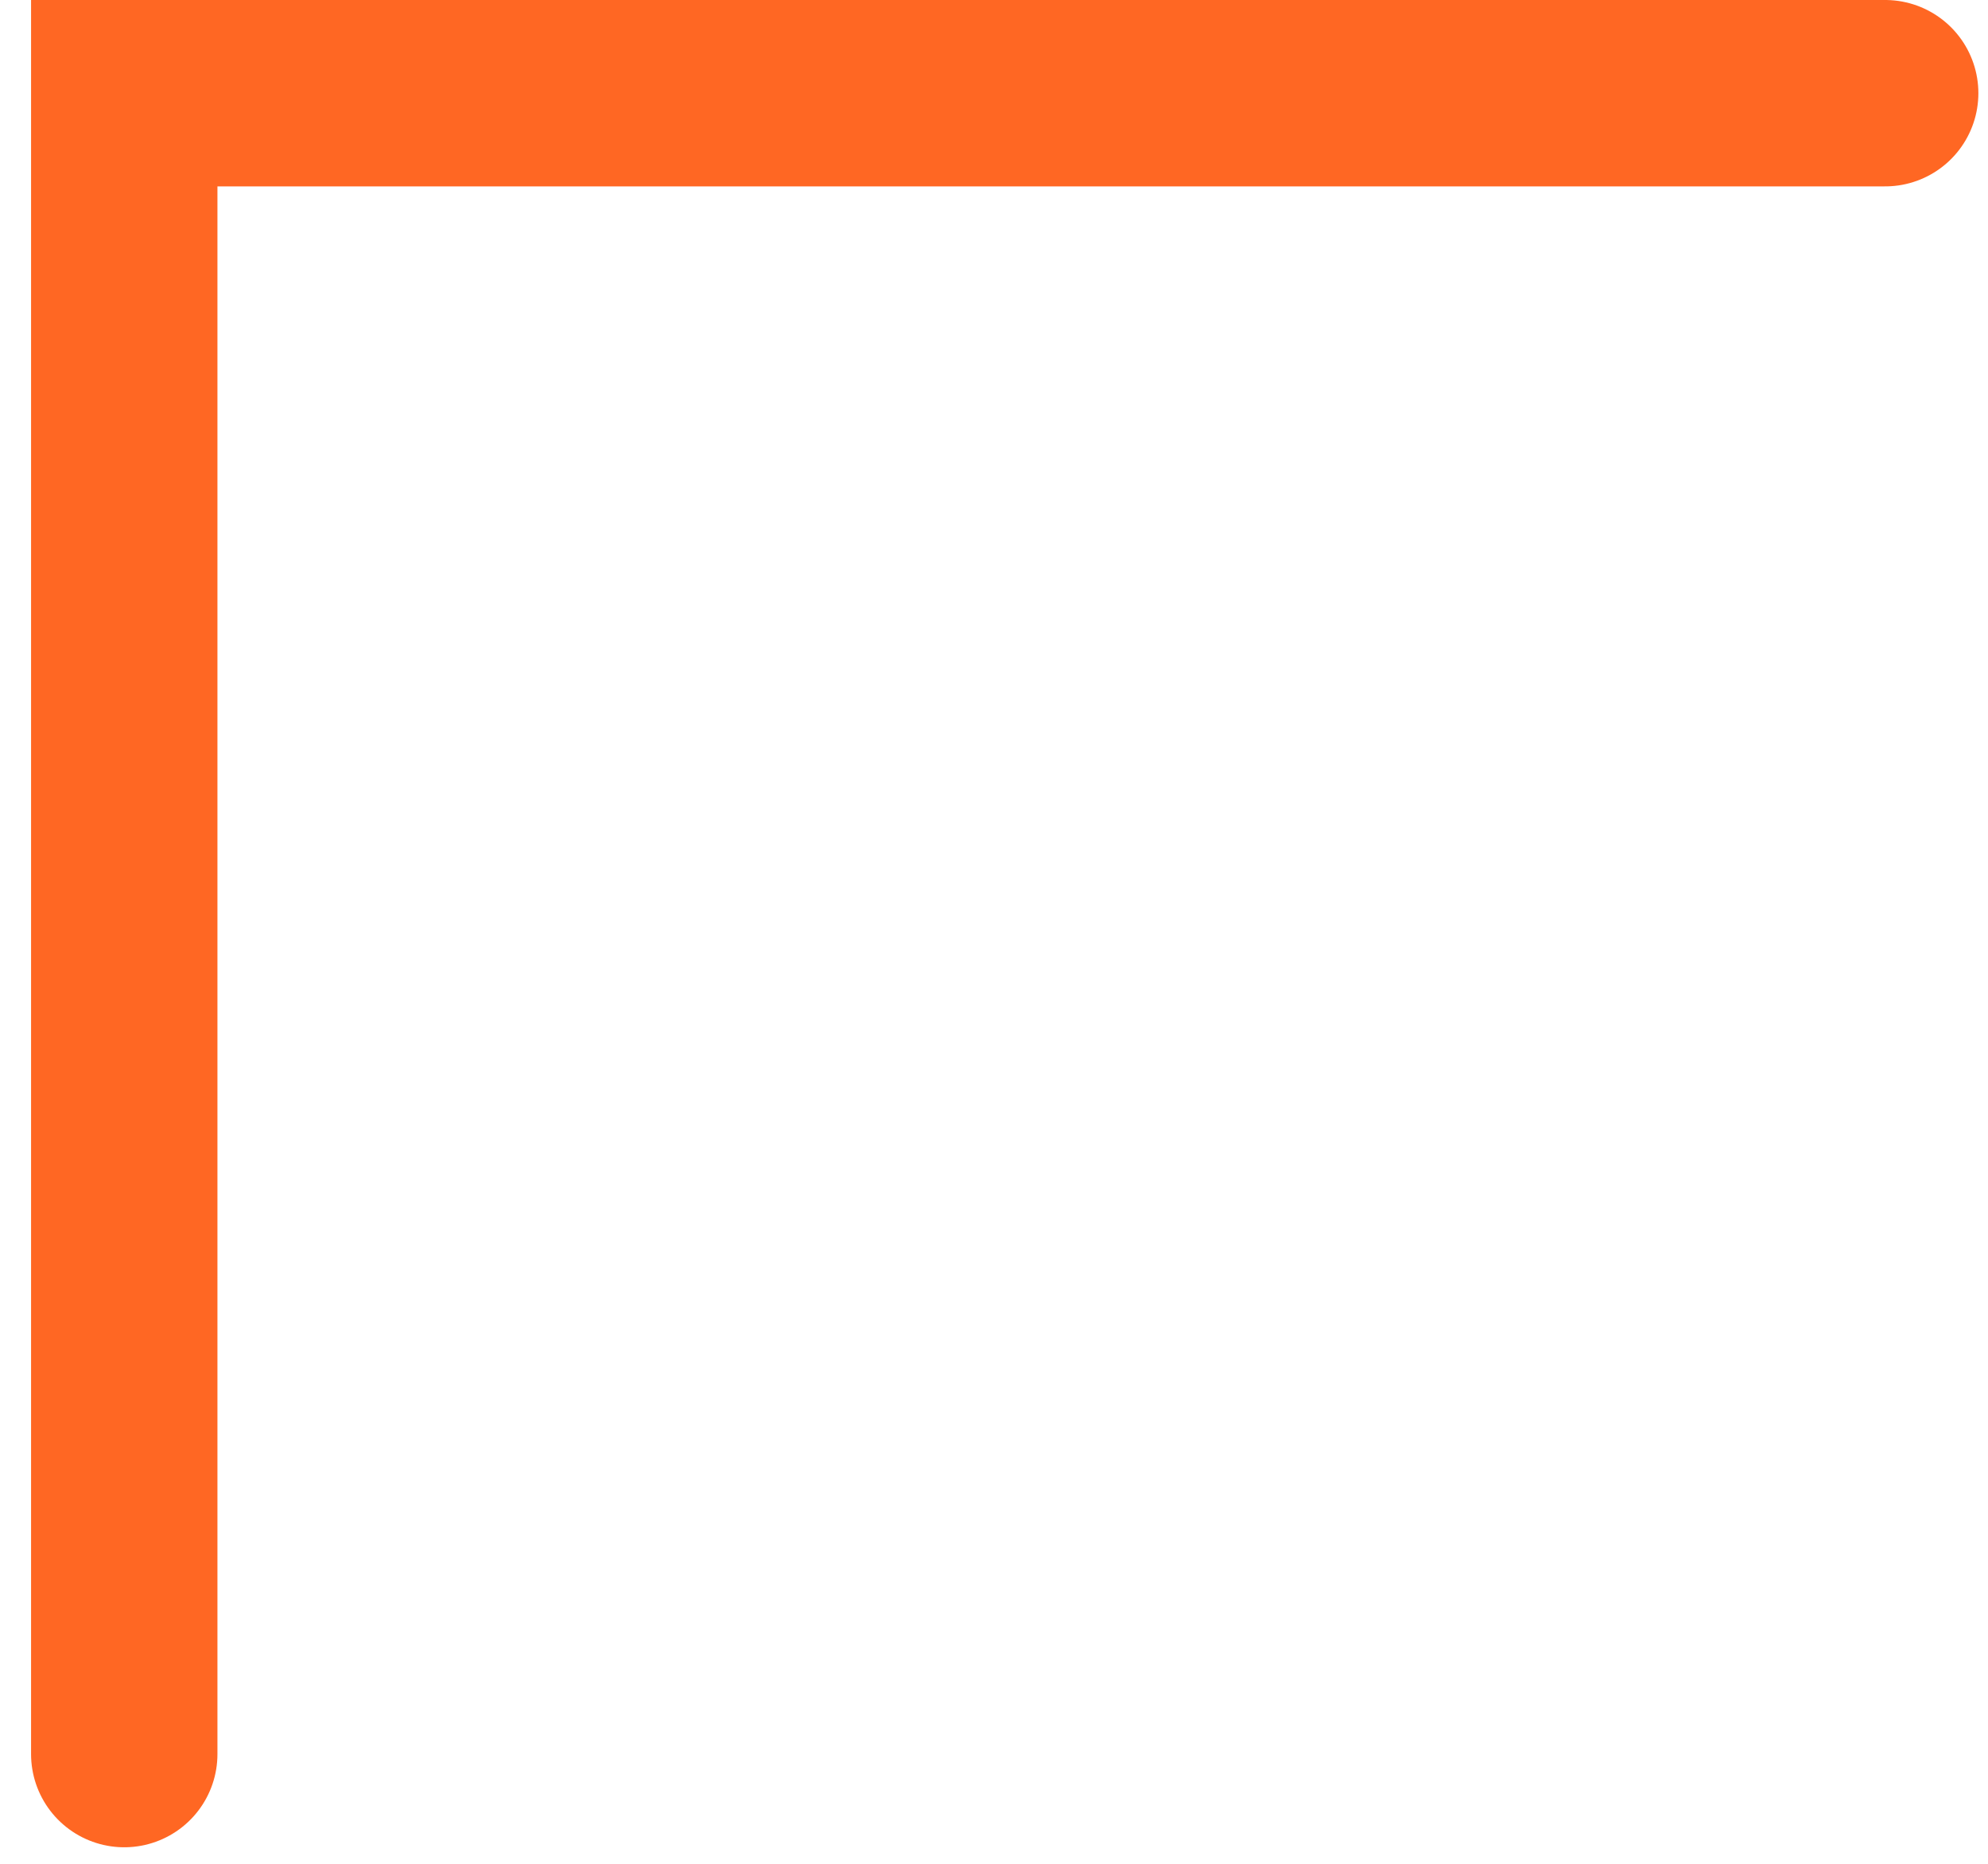
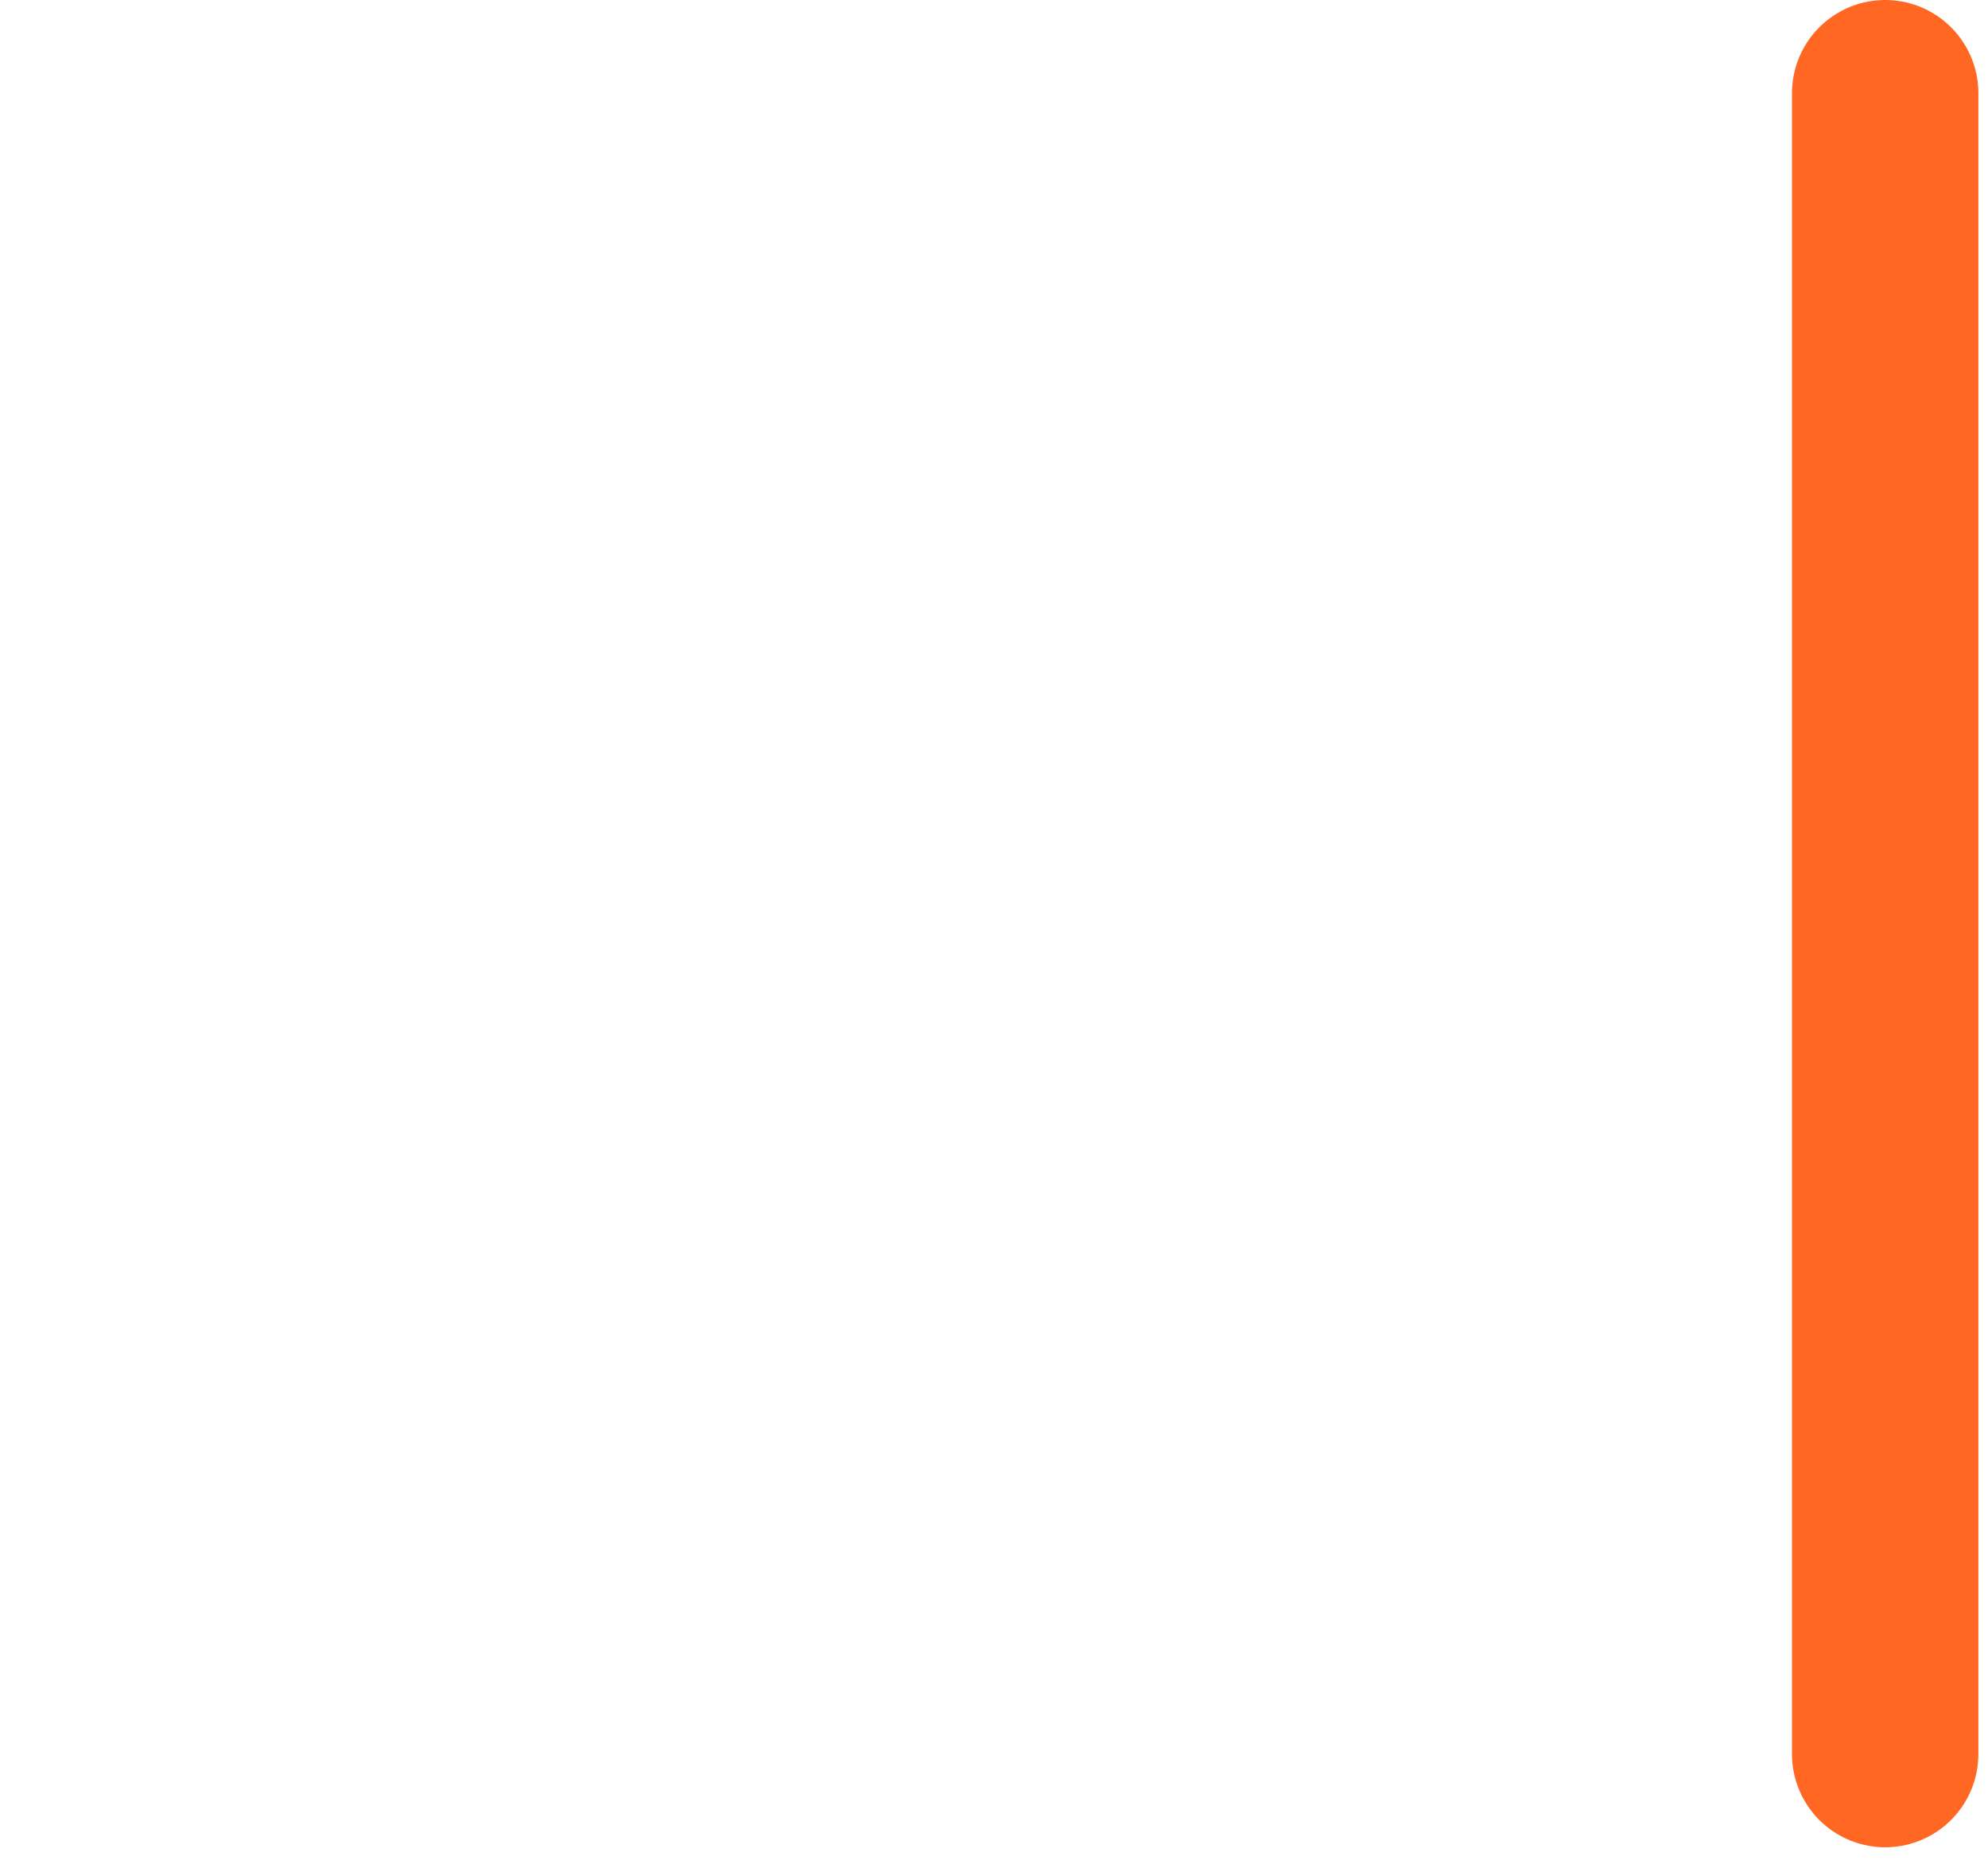
<svg xmlns="http://www.w3.org/2000/svg" width="32" height="30" viewBox="0 0 32 30" fill="none">
-   <path d="M30.345 1.5H2V28.234" stroke="#FF6723" stroke-width="3" stroke-miterlimit="10" stroke-linecap="round" />
+   <path d="M30.345 1.5V28.234" stroke="#FF6723" stroke-width="3" stroke-miterlimit="10" stroke-linecap="round" />
</svg>